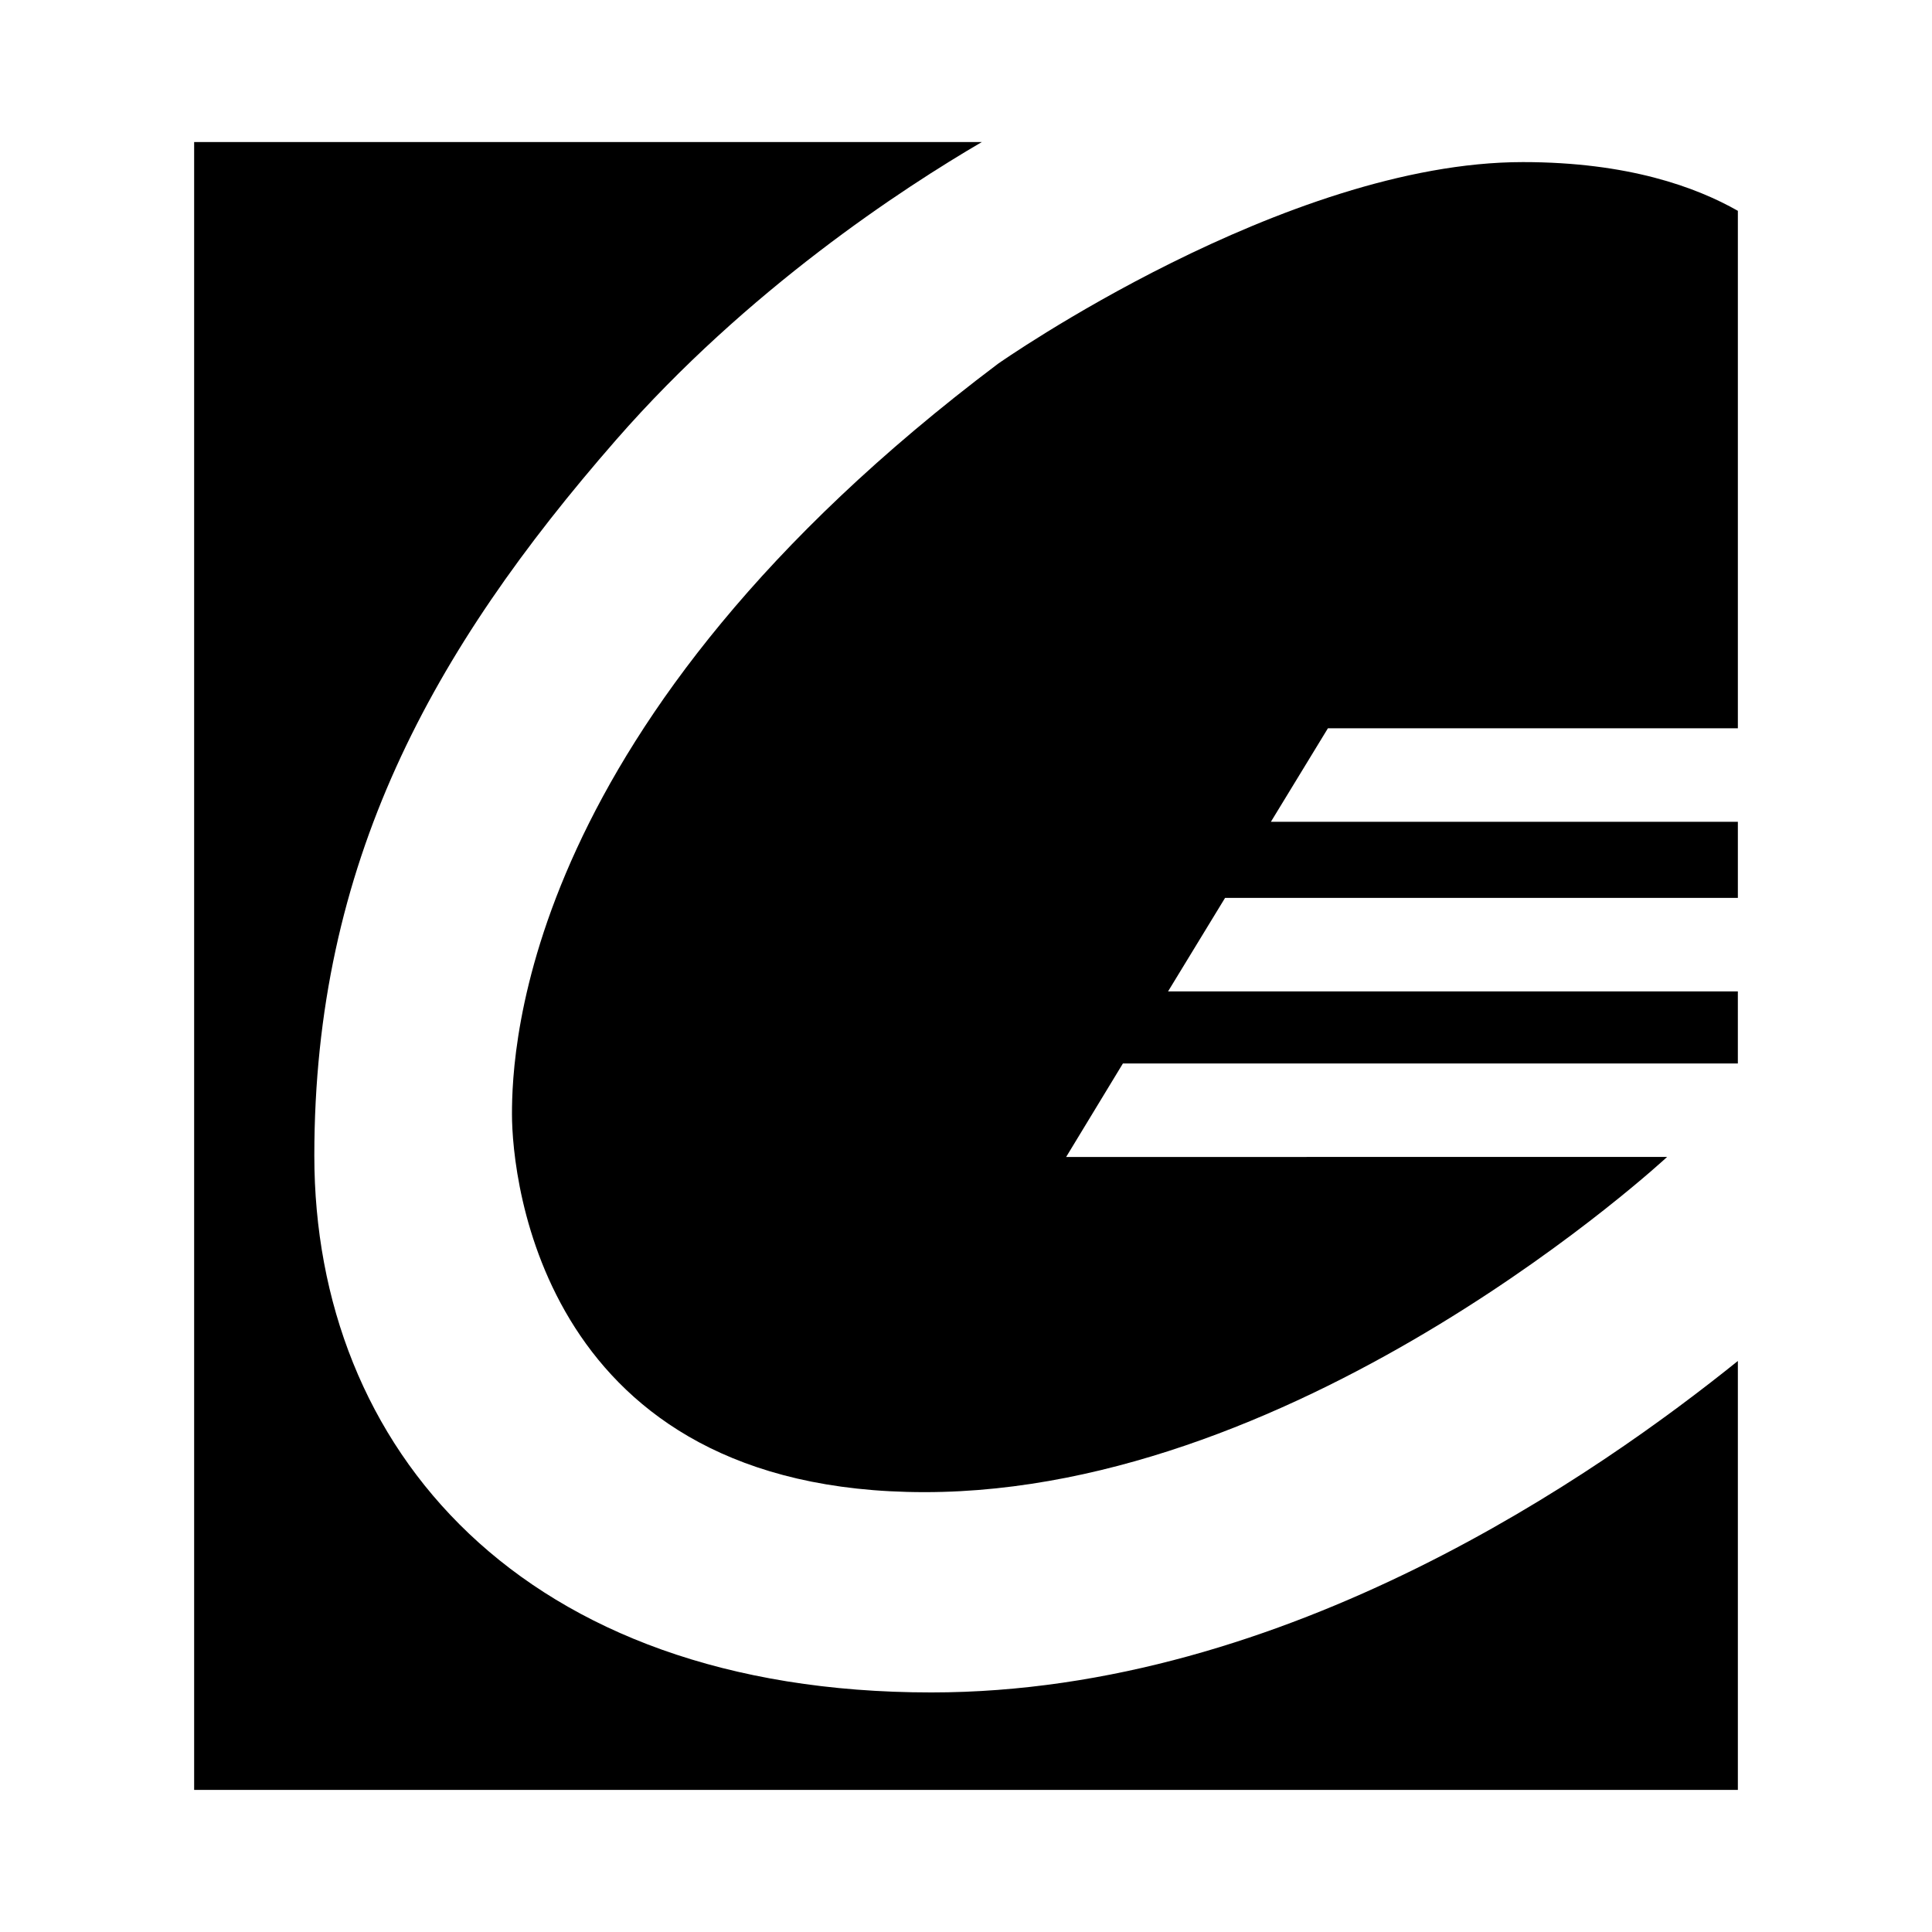
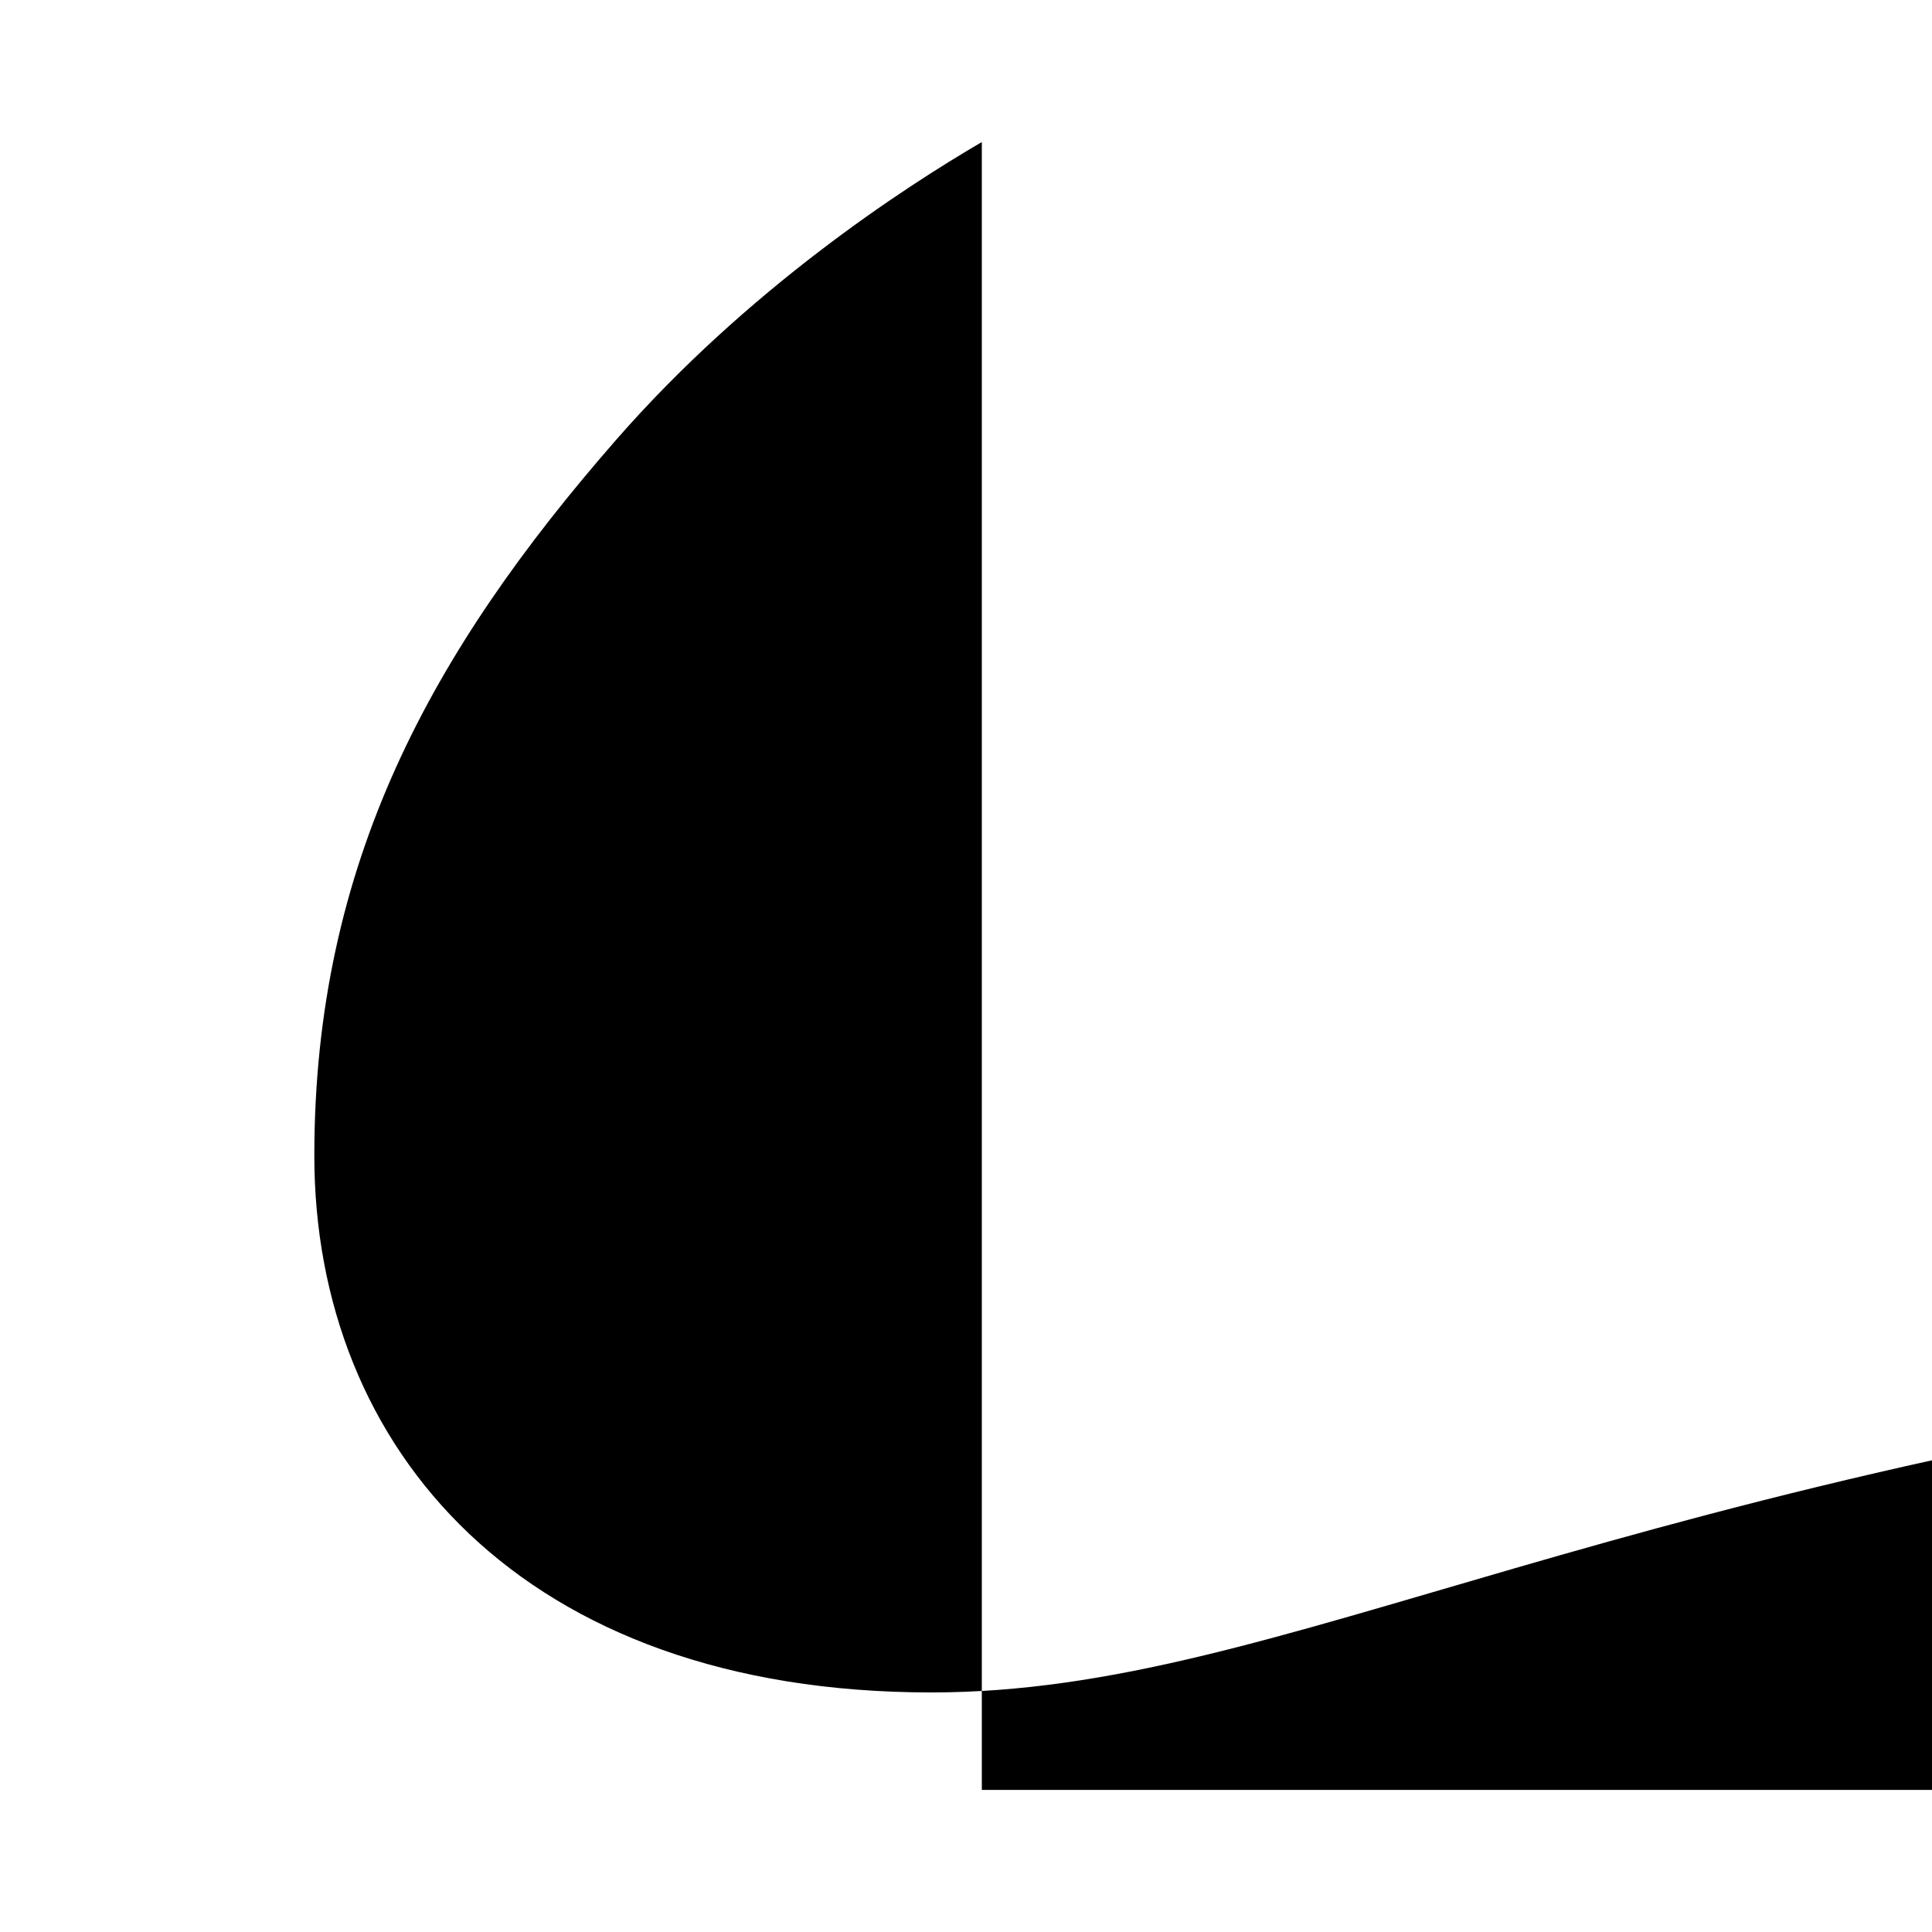
<svg xmlns="http://www.w3.org/2000/svg" version="1.0" id="Layer_1" x="0px" y="0px" width="192.756px" height="192.756px" viewBox="0 0 192.756 192.756" enable-background="new 0 0 192.756 192.756" xml:space="preserve">
  <g>
    <polygon fill-rule="evenodd" clip-rule="evenodd" fill="#FFFFFF" points="0,0 192.756,0 192.756,192.756 0,192.756 0,0  " />
-     <path fill-rule="evenodd" clip-rule="evenodd" d="M92.914,168.855c-40.902,0-61.554-24.381-61.554-53.559   s11.725-50.362,30.111-71.413c13.104-15.003,28.637-25.128,36.485-29.711H19.37v164.409h154.017v-42.797   C159.713,146.795,128.484,168.855,92.914,168.855L92.914,168.855z" />
-     <path fill-rule="evenodd" clip-rule="evenodd" d="M173.387,89.583v-7.594h-46.589l5.687-9.326h40.902v-51.63   c-4.154-2.355-10.933-4.861-21.451-4.861c-23.715,0-52.36,20.118-52.36,20.118c-47.431,35.706-48.496,68.349-48.496,74.876   c0,6.529,3.064,37.705,41.169,37.705c38.104,0,74.077-33.441,74.077-33.441H106.37l5.662-9.326h61.354V98.91h-56.848l5.687-9.327   H173.387L173.387,89.583z" />
+     <path fill-rule="evenodd" clip-rule="evenodd" d="M92.914,168.855c-40.902,0-61.554-24.381-61.554-53.559   s11.725-50.362,30.111-71.413c13.104-15.003,28.637-25.128,36.485-29.711v164.409h154.017v-42.797   C159.713,146.795,128.484,168.855,92.914,168.855L92.914,168.855z" />
  </g>
</svg>